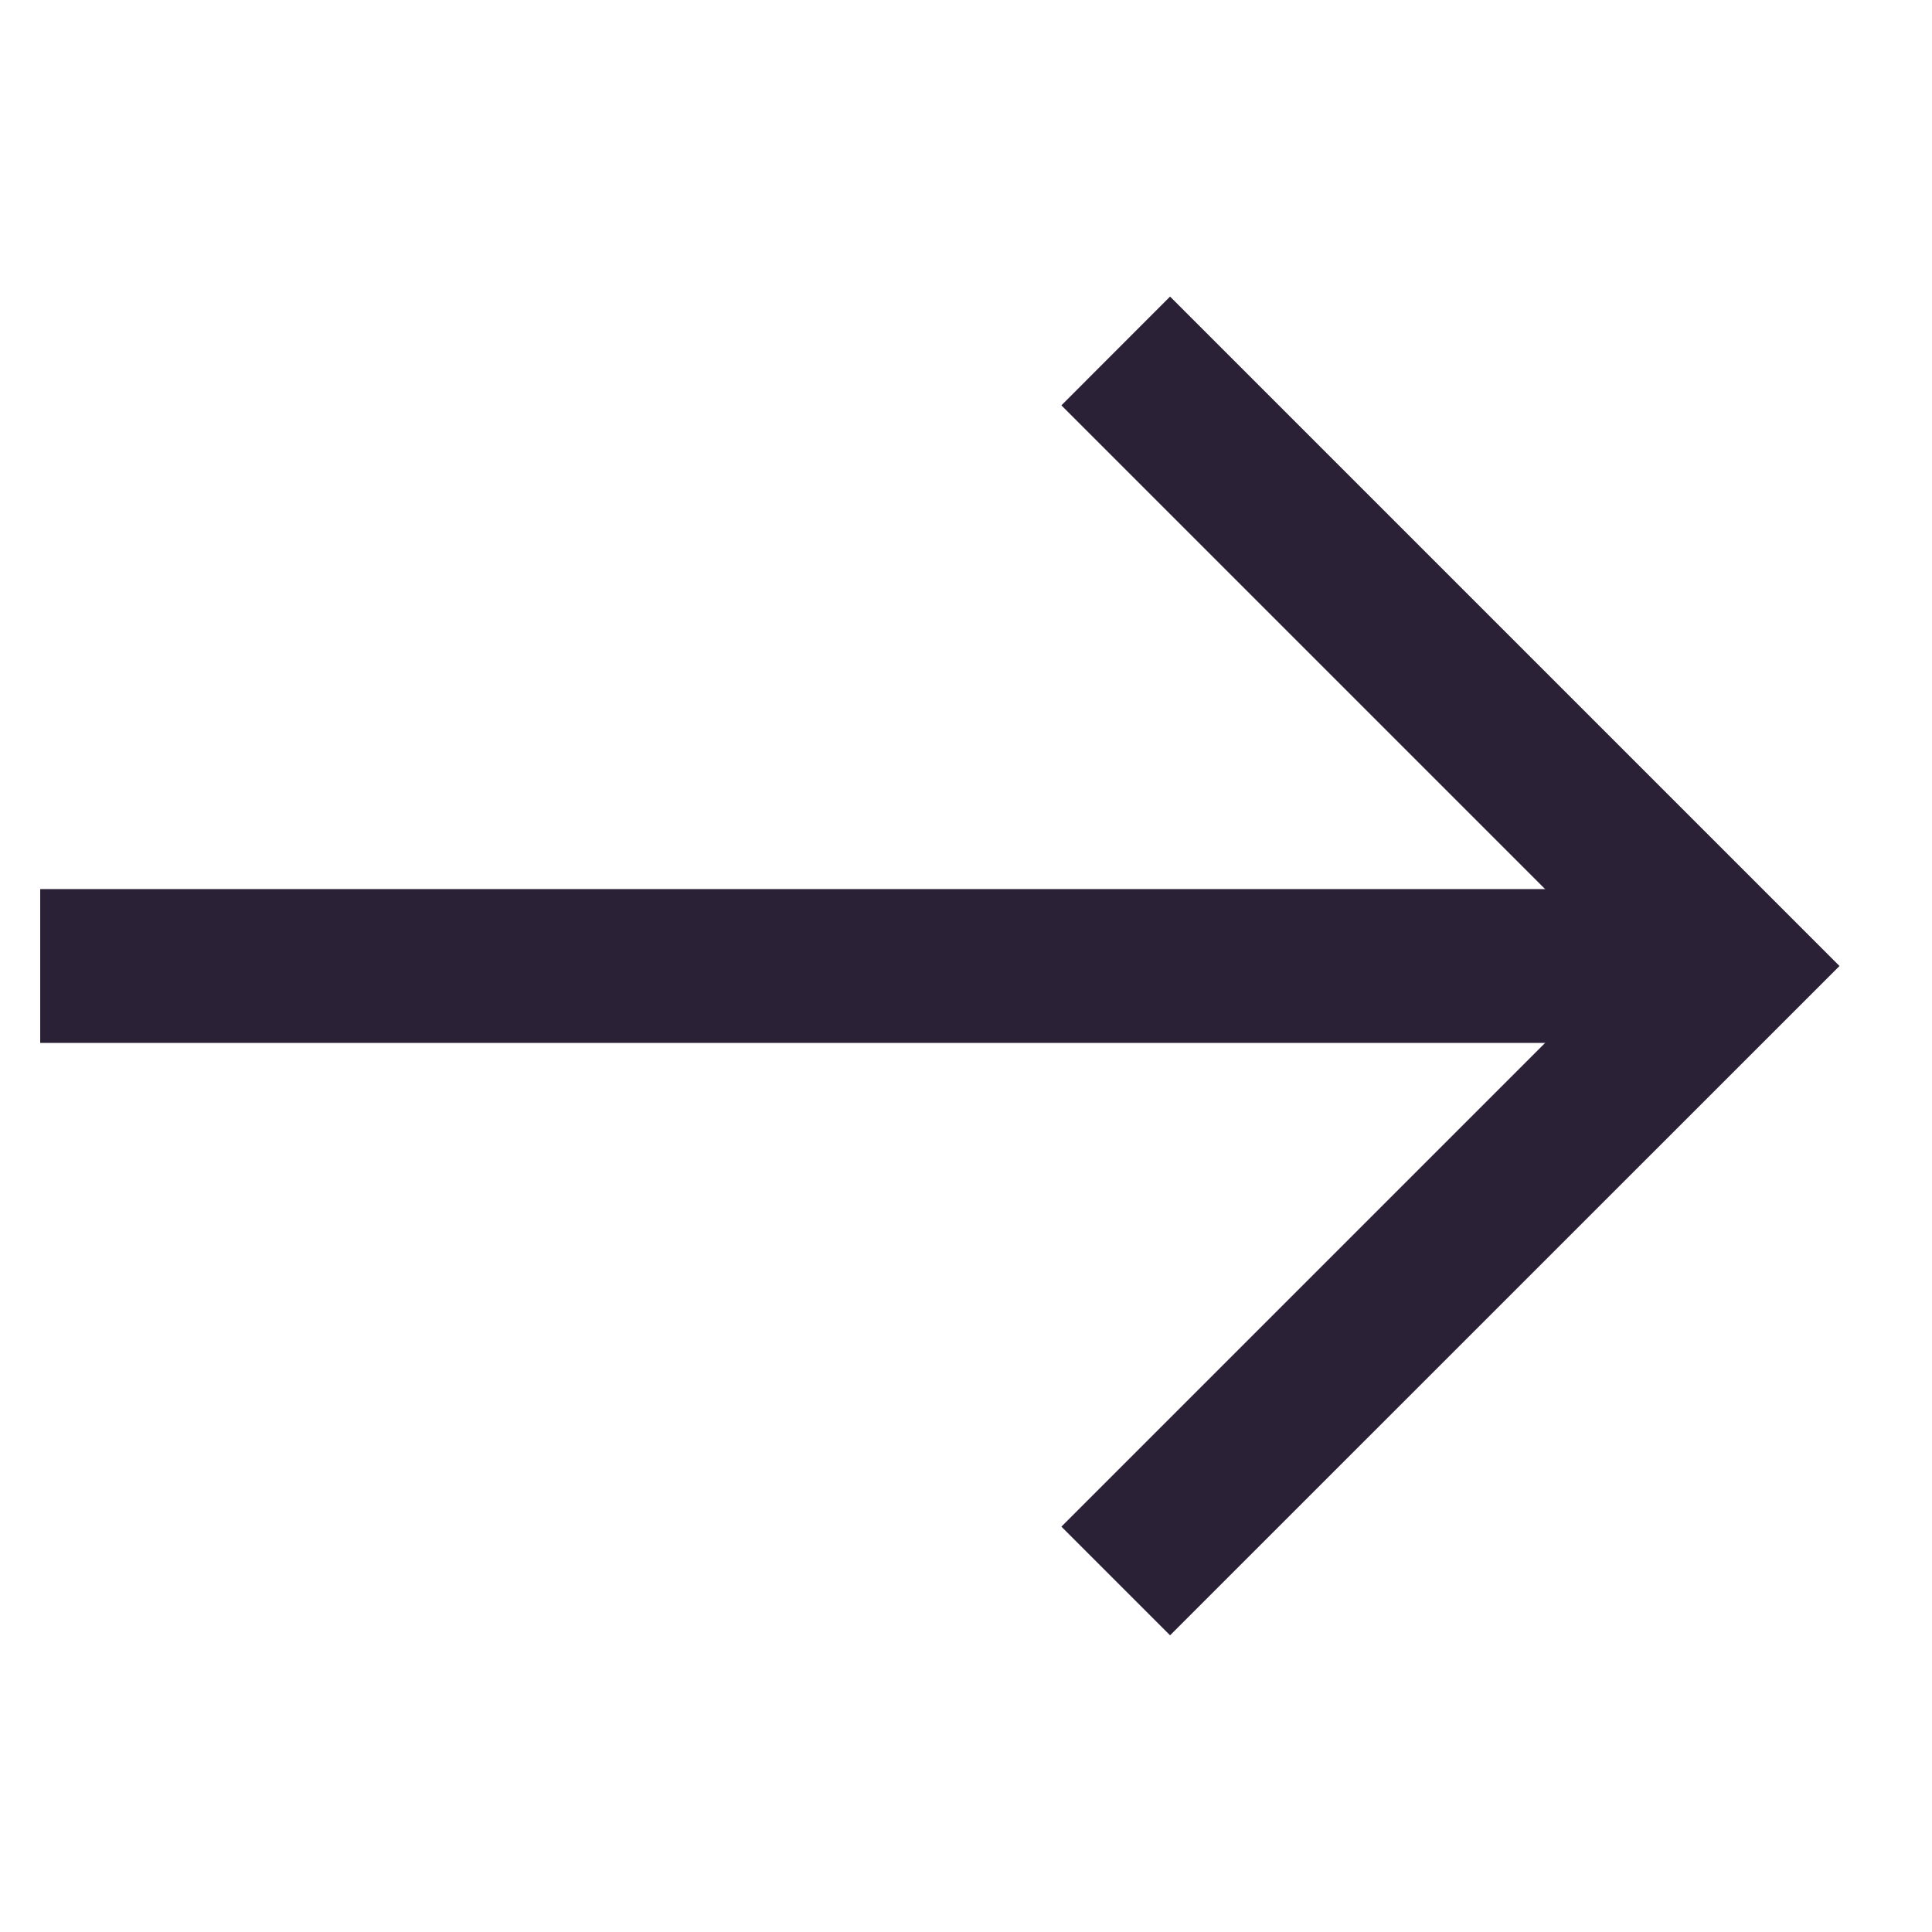
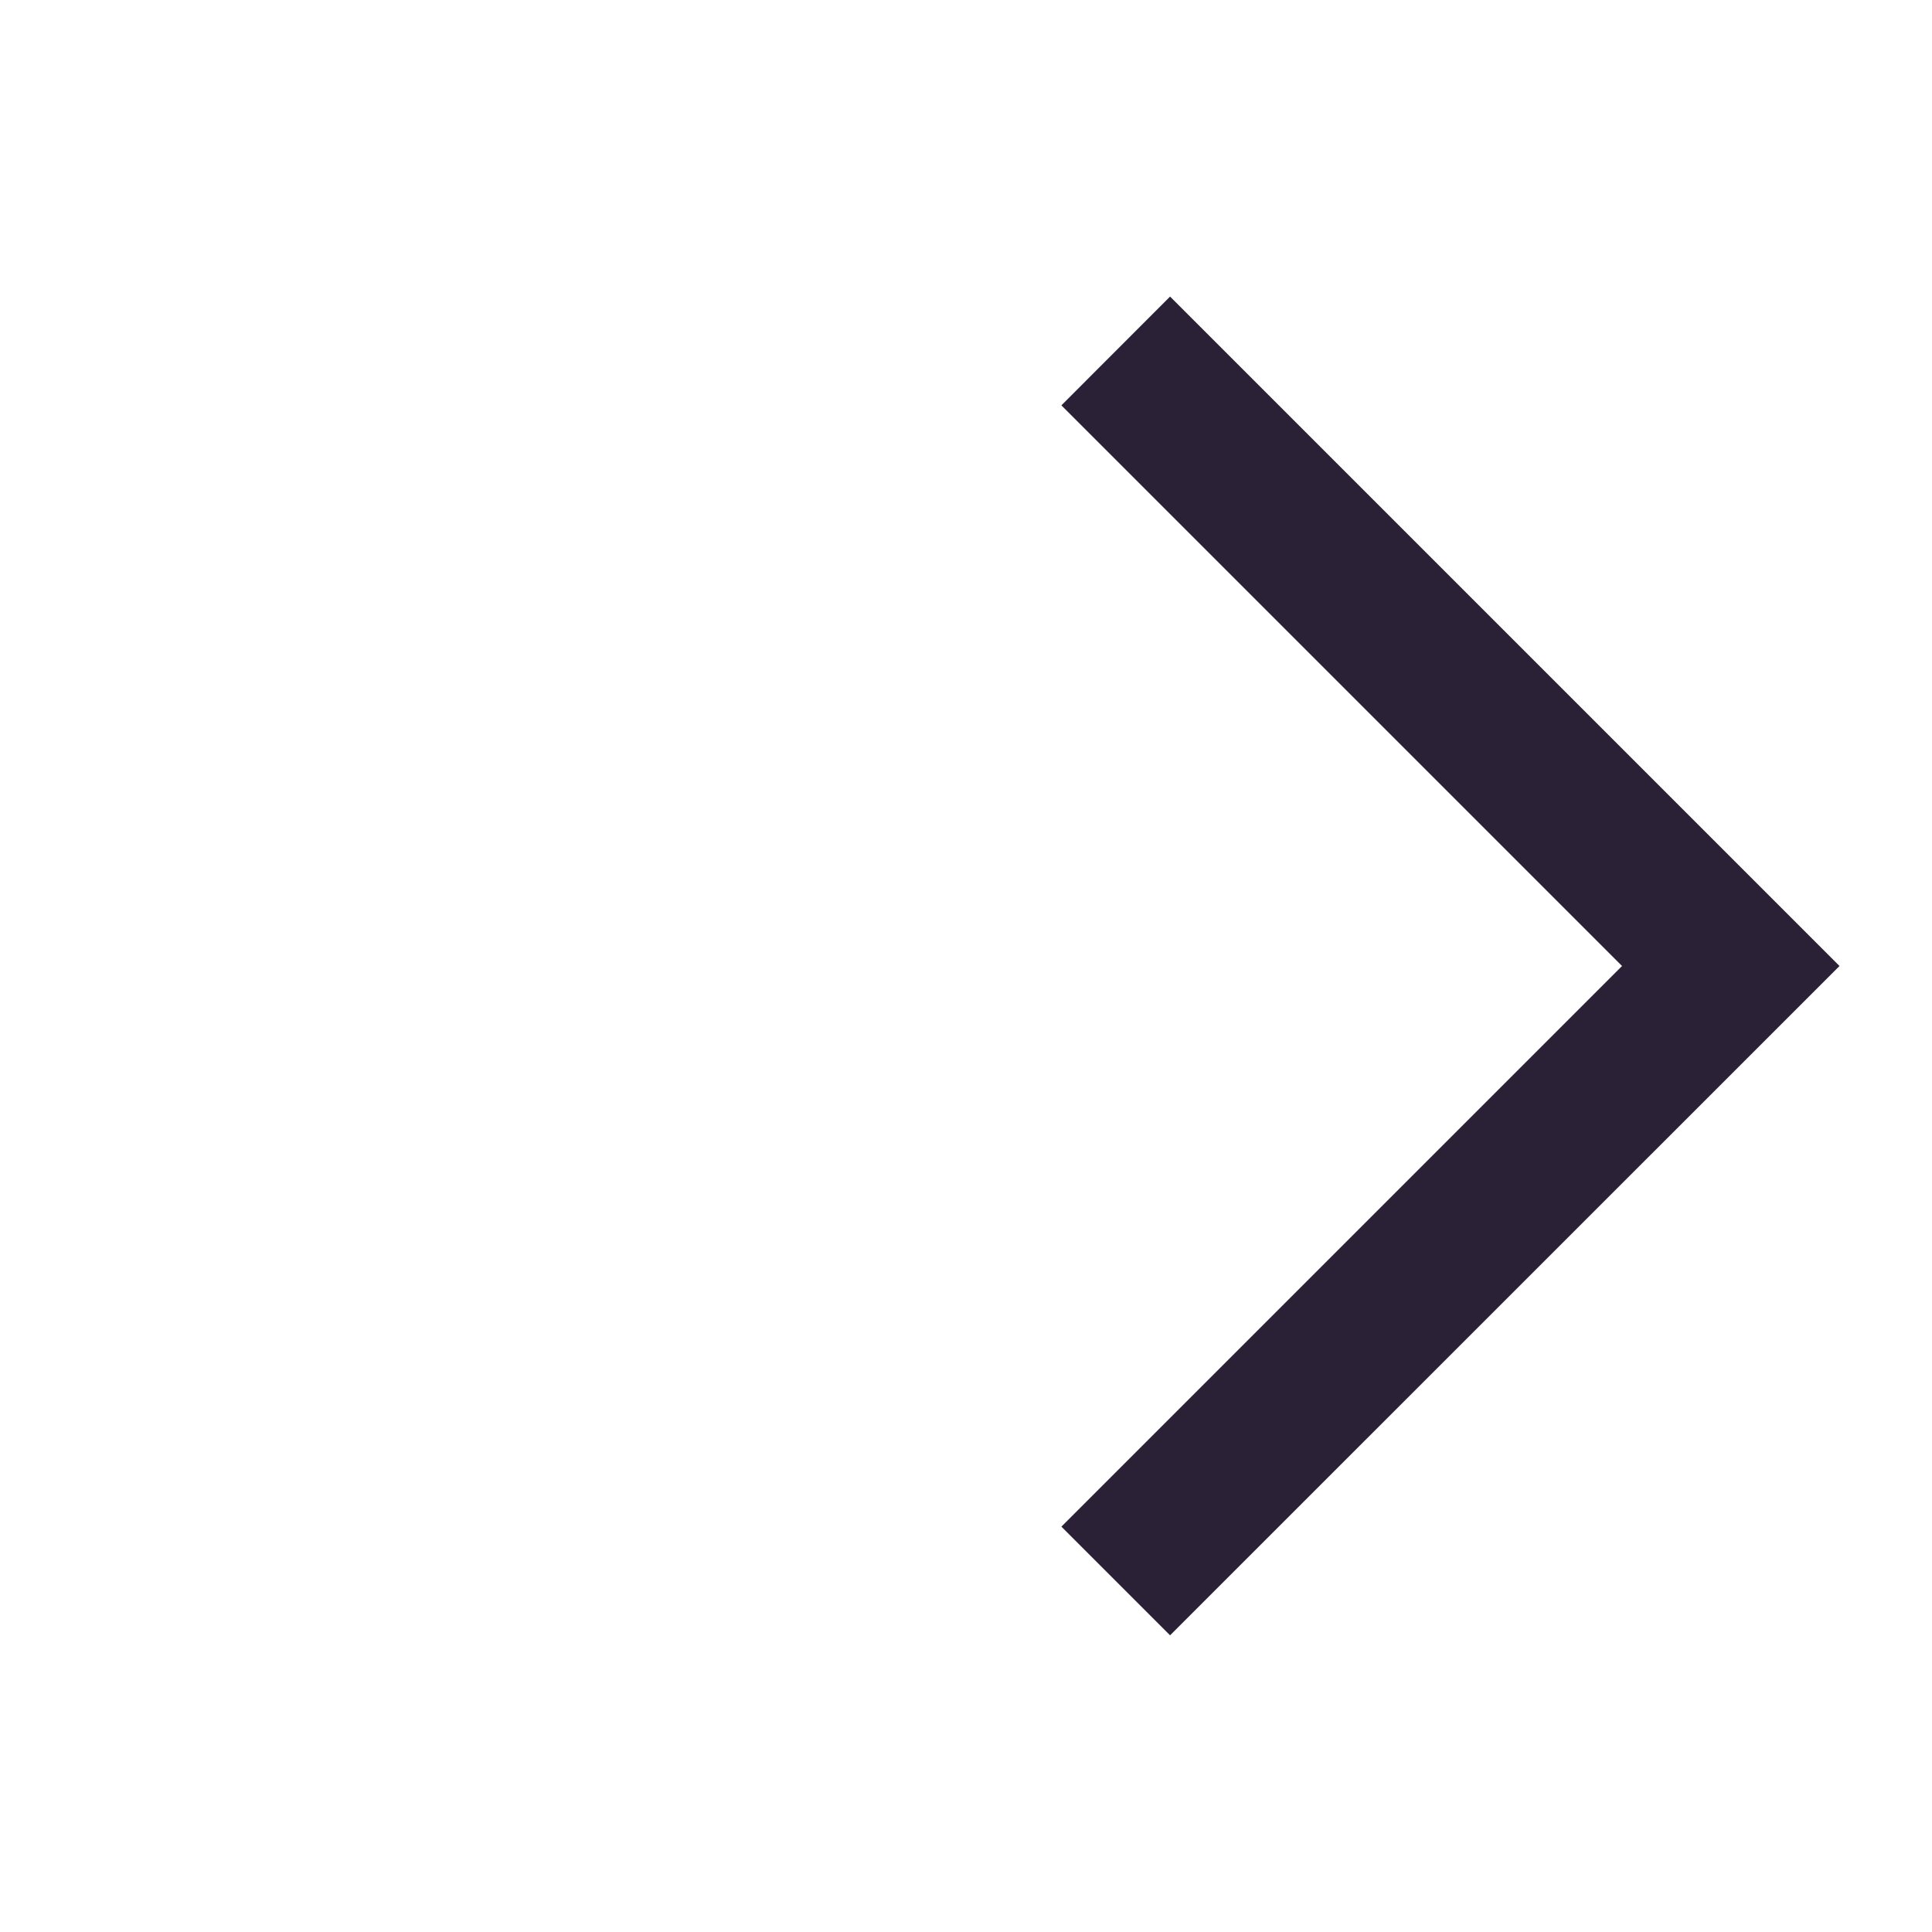
<svg xmlns="http://www.w3.org/2000/svg" width="16" height="16" viewBox="0 0 16 16" fill="none">
-   <path fill-rule="evenodd" clip-rule="evenodd" d="M0.333 7.363H14.333V8.637H0.333V7.363Z" fill="#2B2136" />
-   <path fill-rule="evenodd" clip-rule="evenodd" d="M13.433 8L8.79 3.357L9.69 2.456L15.234 8L9.69 13.543L8.79 12.643L13.433 8Z" fill="#2B2136" />
+   <path fill-rule="evenodd" clip-rule="evenodd" d="M13.433 8L8.79 3.357L9.69 2.456L15.234 8L9.69 13.543L8.79 12.643L13.433 8" fill="#2B2136" />
</svg>